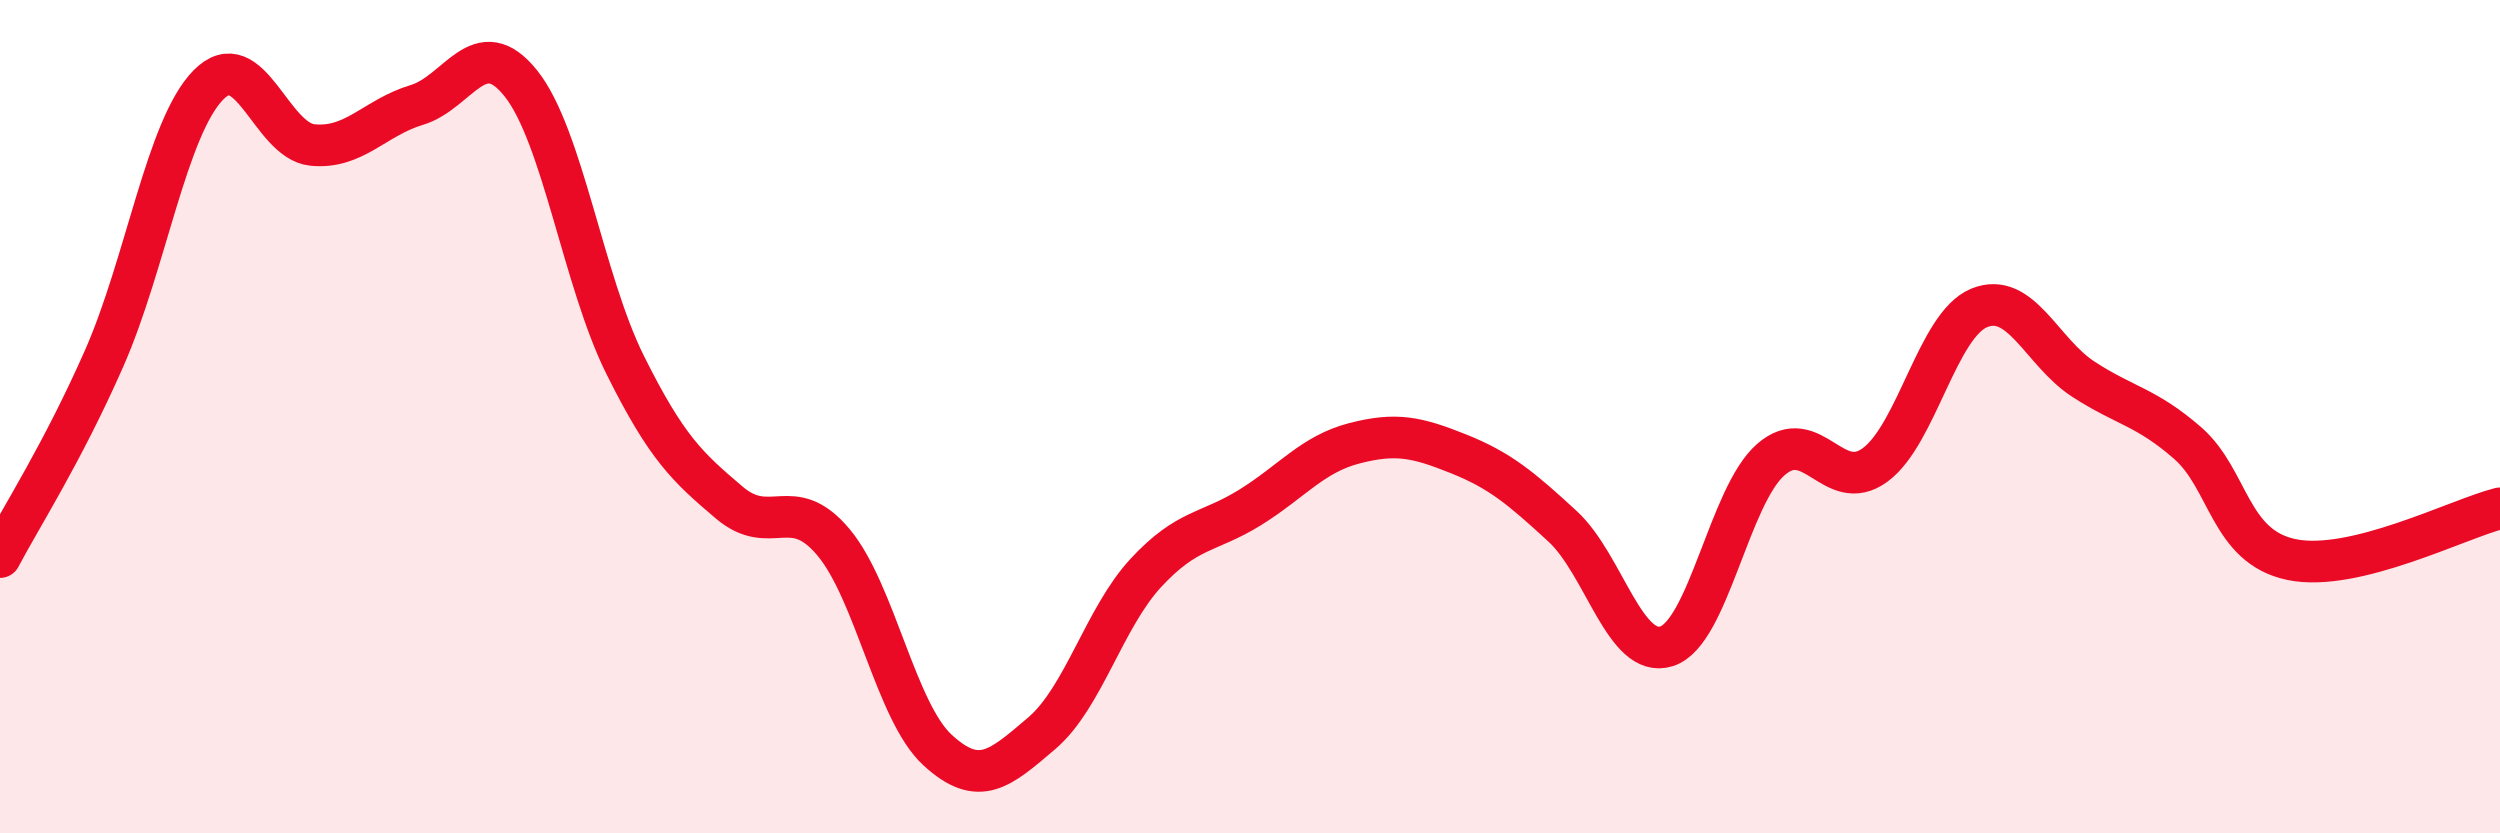
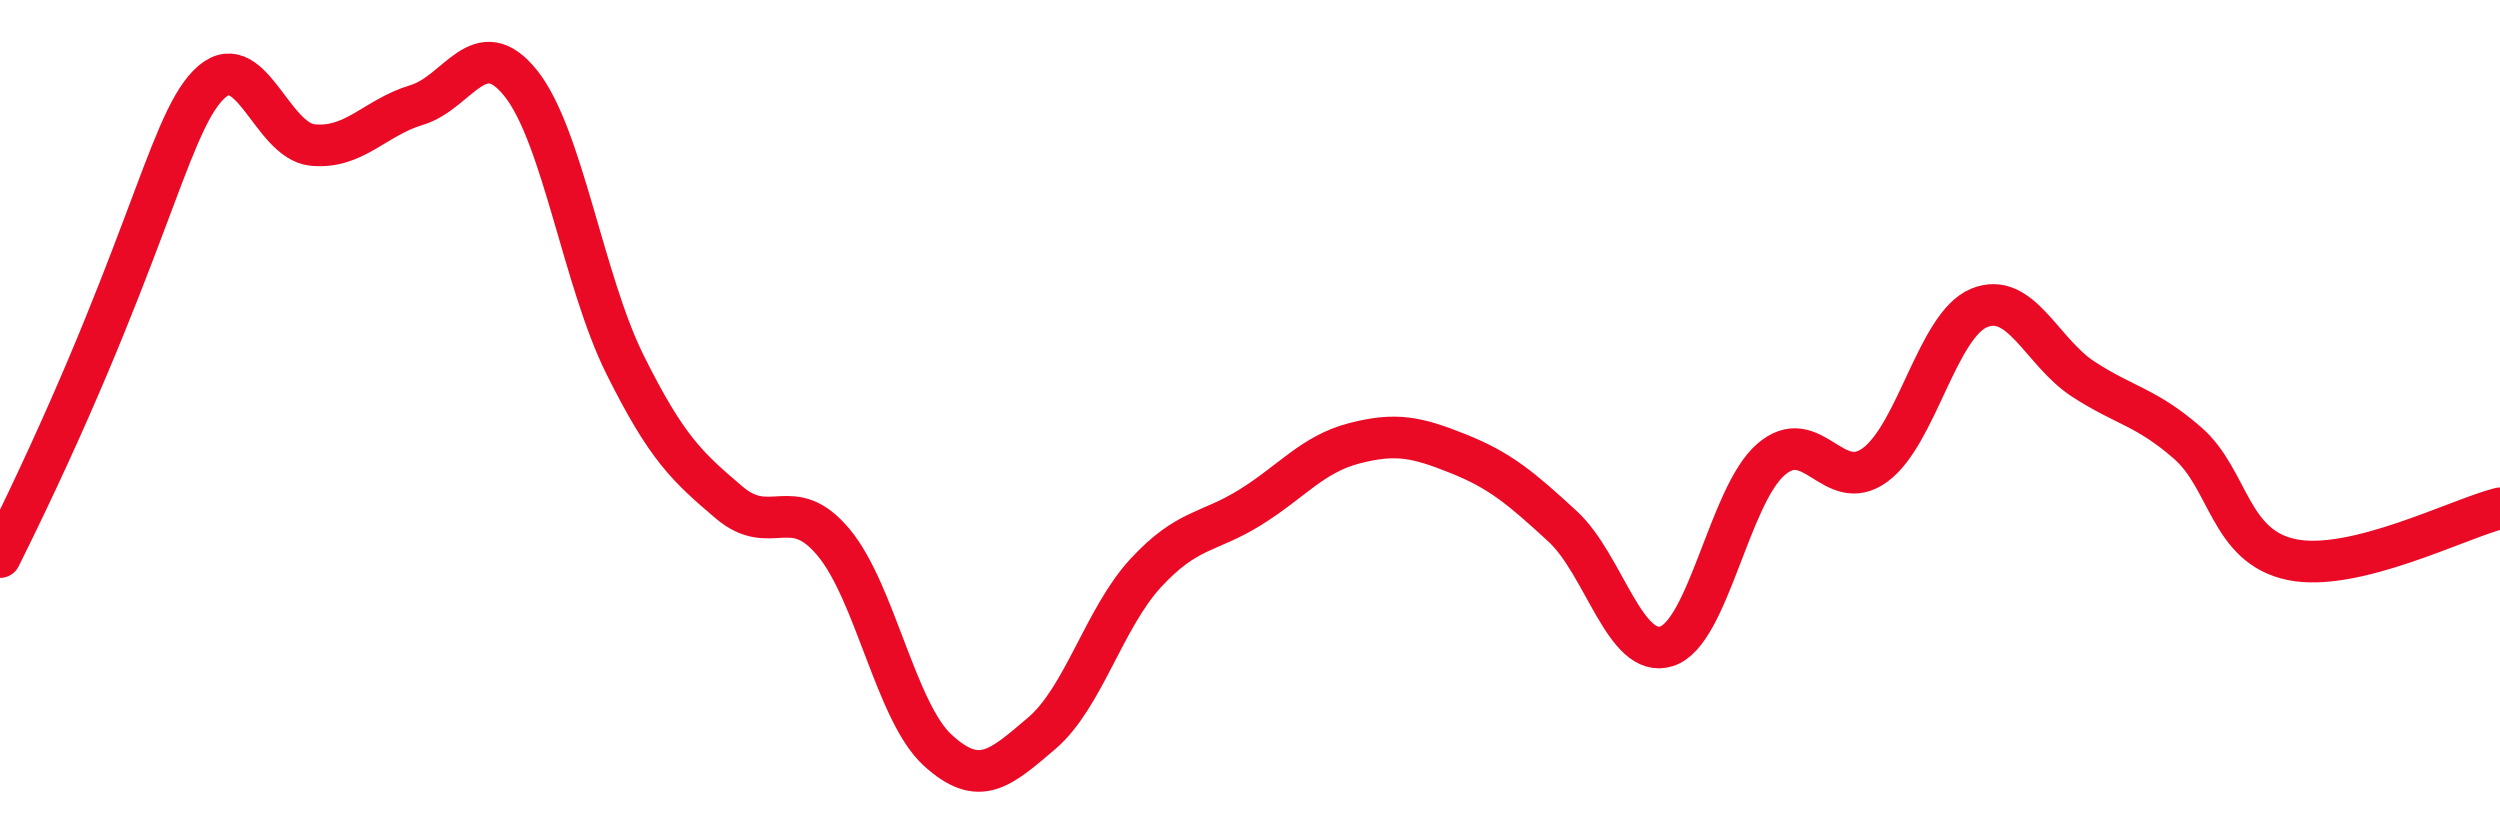
<svg xmlns="http://www.w3.org/2000/svg" width="60" height="20" viewBox="0 0 60 20">
-   <path d="M 0,13.37 C 0.5,12.42 1.5,10.87 2.5,8.6 C 3.5,6.33 4,3.06 5,2.04 C 6,1.02 6.5,3.38 7.5,3.48 C 8.5,3.58 9,2.82 10,2.52 C 11,2.22 11.5,0.75 12.5,2 C 13.5,3.25 14,6.74 15,8.75 C 16,10.76 16.5,11.21 17.5,12.06 C 18.5,12.91 19,11.82 20,13.01 C 21,14.2 21.5,17.08 22.5,18 C 23.5,18.92 24,18.45 25,17.6 C 26,16.75 26.5,14.83 27.5,13.75 C 28.5,12.67 29,12.8 30,12.18 C 31,11.56 31.5,10.9 32.5,10.64 C 33.5,10.38 34,10.49 35,10.89 C 36,11.29 36.5,11.71 37.5,12.63 C 38.5,13.55 39,15.83 40,15.51 C 41,15.19 41.5,11.9 42.5,11.03 C 43.5,10.16 44,11.89 45,11.16 C 46,10.43 46.5,7.8 47.5,7.39 C 48.5,6.98 49,8.45 50,9.1 C 51,9.75 51.5,9.76 52.5,10.63 C 53.5,11.5 53.5,13.12 55,13.43 C 56.5,13.74 59,12.45 60,12.2L60 20L0 20Z" fill="#EB0A25" opacity="0.1" stroke-linecap="round" stroke-linejoin="round" />
-   <path d="M 0,13.37 C 0.5,12.42 1.5,10.87 2.5,8.6 C 3.5,6.33 4,3.06 5,2.04 C 6,1.02 6.5,3.38 7.5,3.48 C 8.5,3.58 9,2.82 10,2.52 C 11,2.22 11.5,0.75 12.5,2 C 13.5,3.25 14,6.74 15,8.75 C 16,10.76 16.5,11.21 17.5,12.06 C 18.5,12.91 19,11.82 20,13.01 C 21,14.2 21.5,17.08 22.5,18 C 23.5,18.92 24,18.45 25,17.6 C 26,16.75 26.5,14.83 27.5,13.75 C 28.5,12.67 29,12.8 30,12.18 C 31,11.56 31.5,10.9 32.5,10.64 C 33.5,10.38 34,10.49 35,10.89 C 36,11.29 36.5,11.71 37.5,12.63 C 38.5,13.55 39,15.83 40,15.51 C 41,15.19 41.5,11.9 42.5,11.03 C 43.5,10.16 44,11.89 45,11.16 C 46,10.43 46.5,7.8 47.5,7.39 C 48.5,6.98 49,8.45 50,9.1 C 51,9.75 51.5,9.76 52.5,10.63 C 53.5,11.5 53.5,13.12 55,13.43 C 56.5,13.74 59,12.45 60,12.2" stroke="#EB0A25" stroke-width="1" fill="none" stroke-linecap="round" stroke-linejoin="round" />
+   <path d="M 0,13.37 C 3.5,6.33 4,3.06 5,2.04 C 6,1.02 6.5,3.38 7.5,3.48 C 8.5,3.58 9,2.82 10,2.52 C 11,2.22 11.5,0.75 12.5,2 C 13.5,3.25 14,6.74 15,8.75 C 16,10.76 16.5,11.21 17.5,12.06 C 18.5,12.91 19,11.82 20,13.01 C 21,14.2 21.5,17.08 22.5,18 C 23.5,18.92 24,18.45 25,17.6 C 26,16.75 26.5,14.83 27.5,13.75 C 28.5,12.67 29,12.8 30,12.18 C 31,11.56 31.5,10.9 32.5,10.64 C 33.5,10.38 34,10.49 35,10.89 C 36,11.29 36.5,11.71 37.5,12.63 C 38.5,13.55 39,15.83 40,15.51 C 41,15.19 41.5,11.9 42.5,11.03 C 43.5,10.16 44,11.89 45,11.16 C 46,10.43 46.5,7.8 47.5,7.39 C 48.5,6.98 49,8.45 50,9.1 C 51,9.75 51.5,9.76 52.5,10.63 C 53.5,11.5 53.5,13.12 55,13.43 C 56.5,13.74 59,12.45 60,12.2" stroke="#EB0A25" stroke-width="1" fill="none" stroke-linecap="round" stroke-linejoin="round" />
</svg>